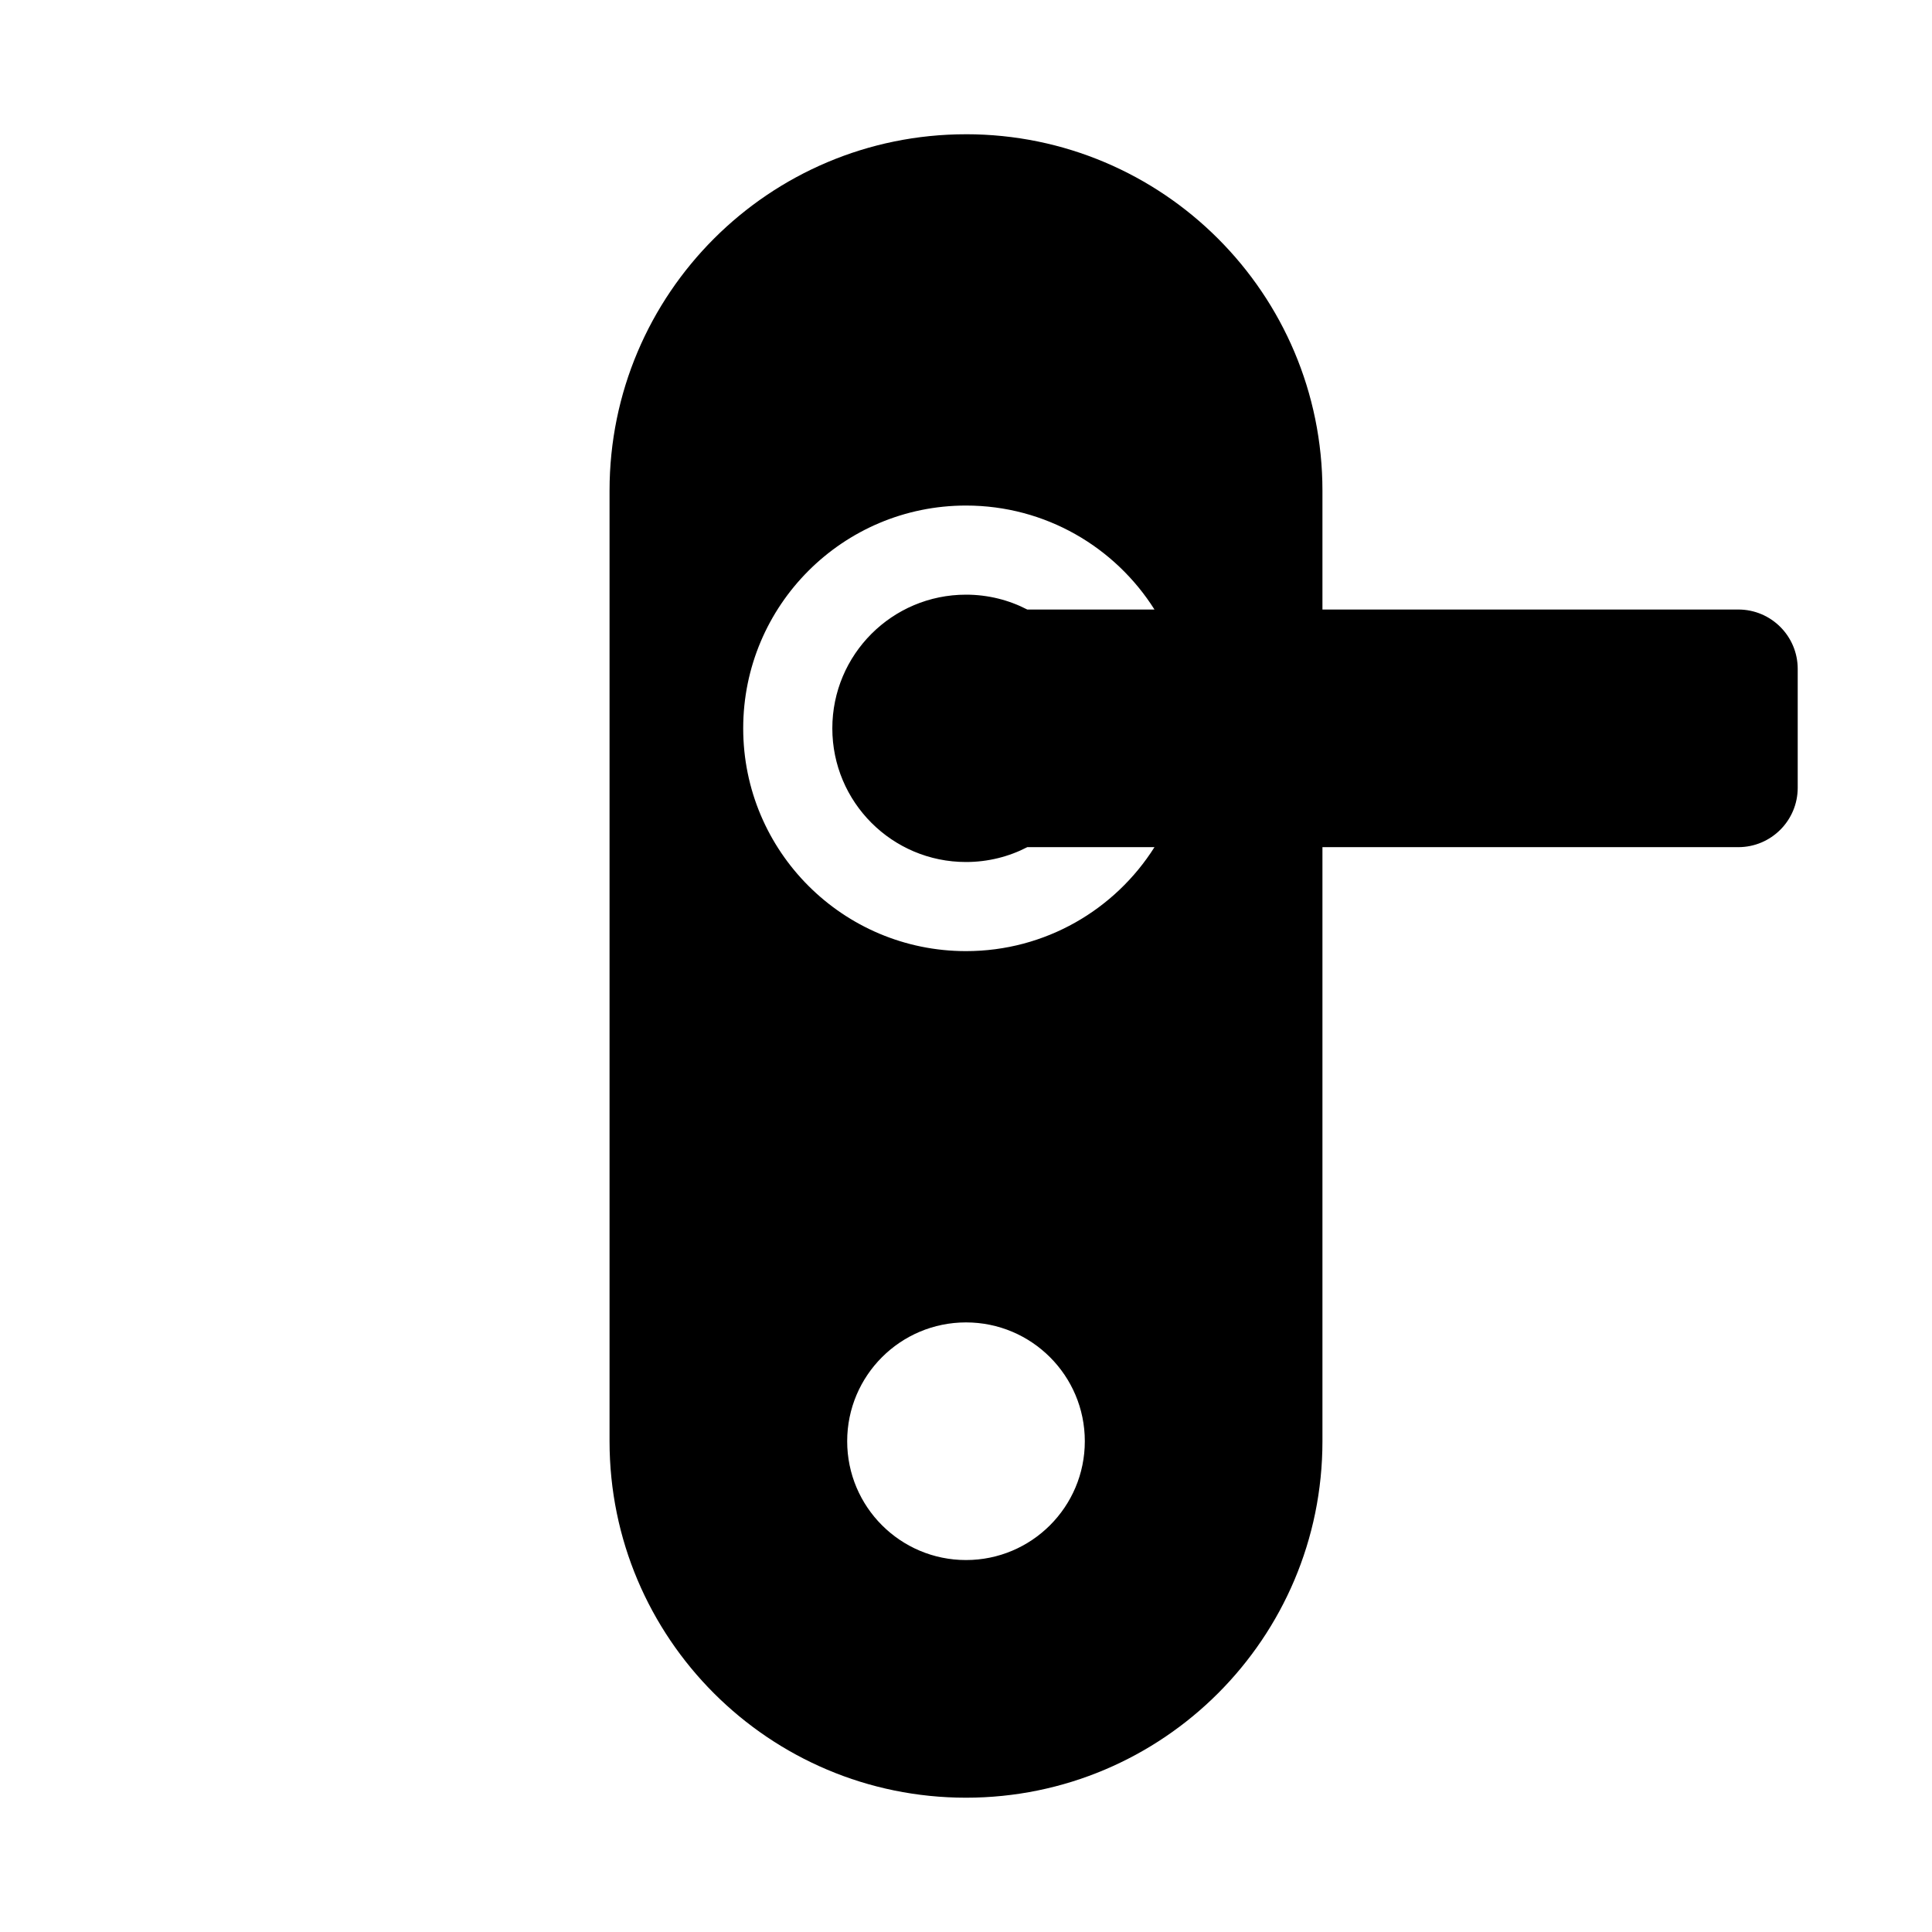
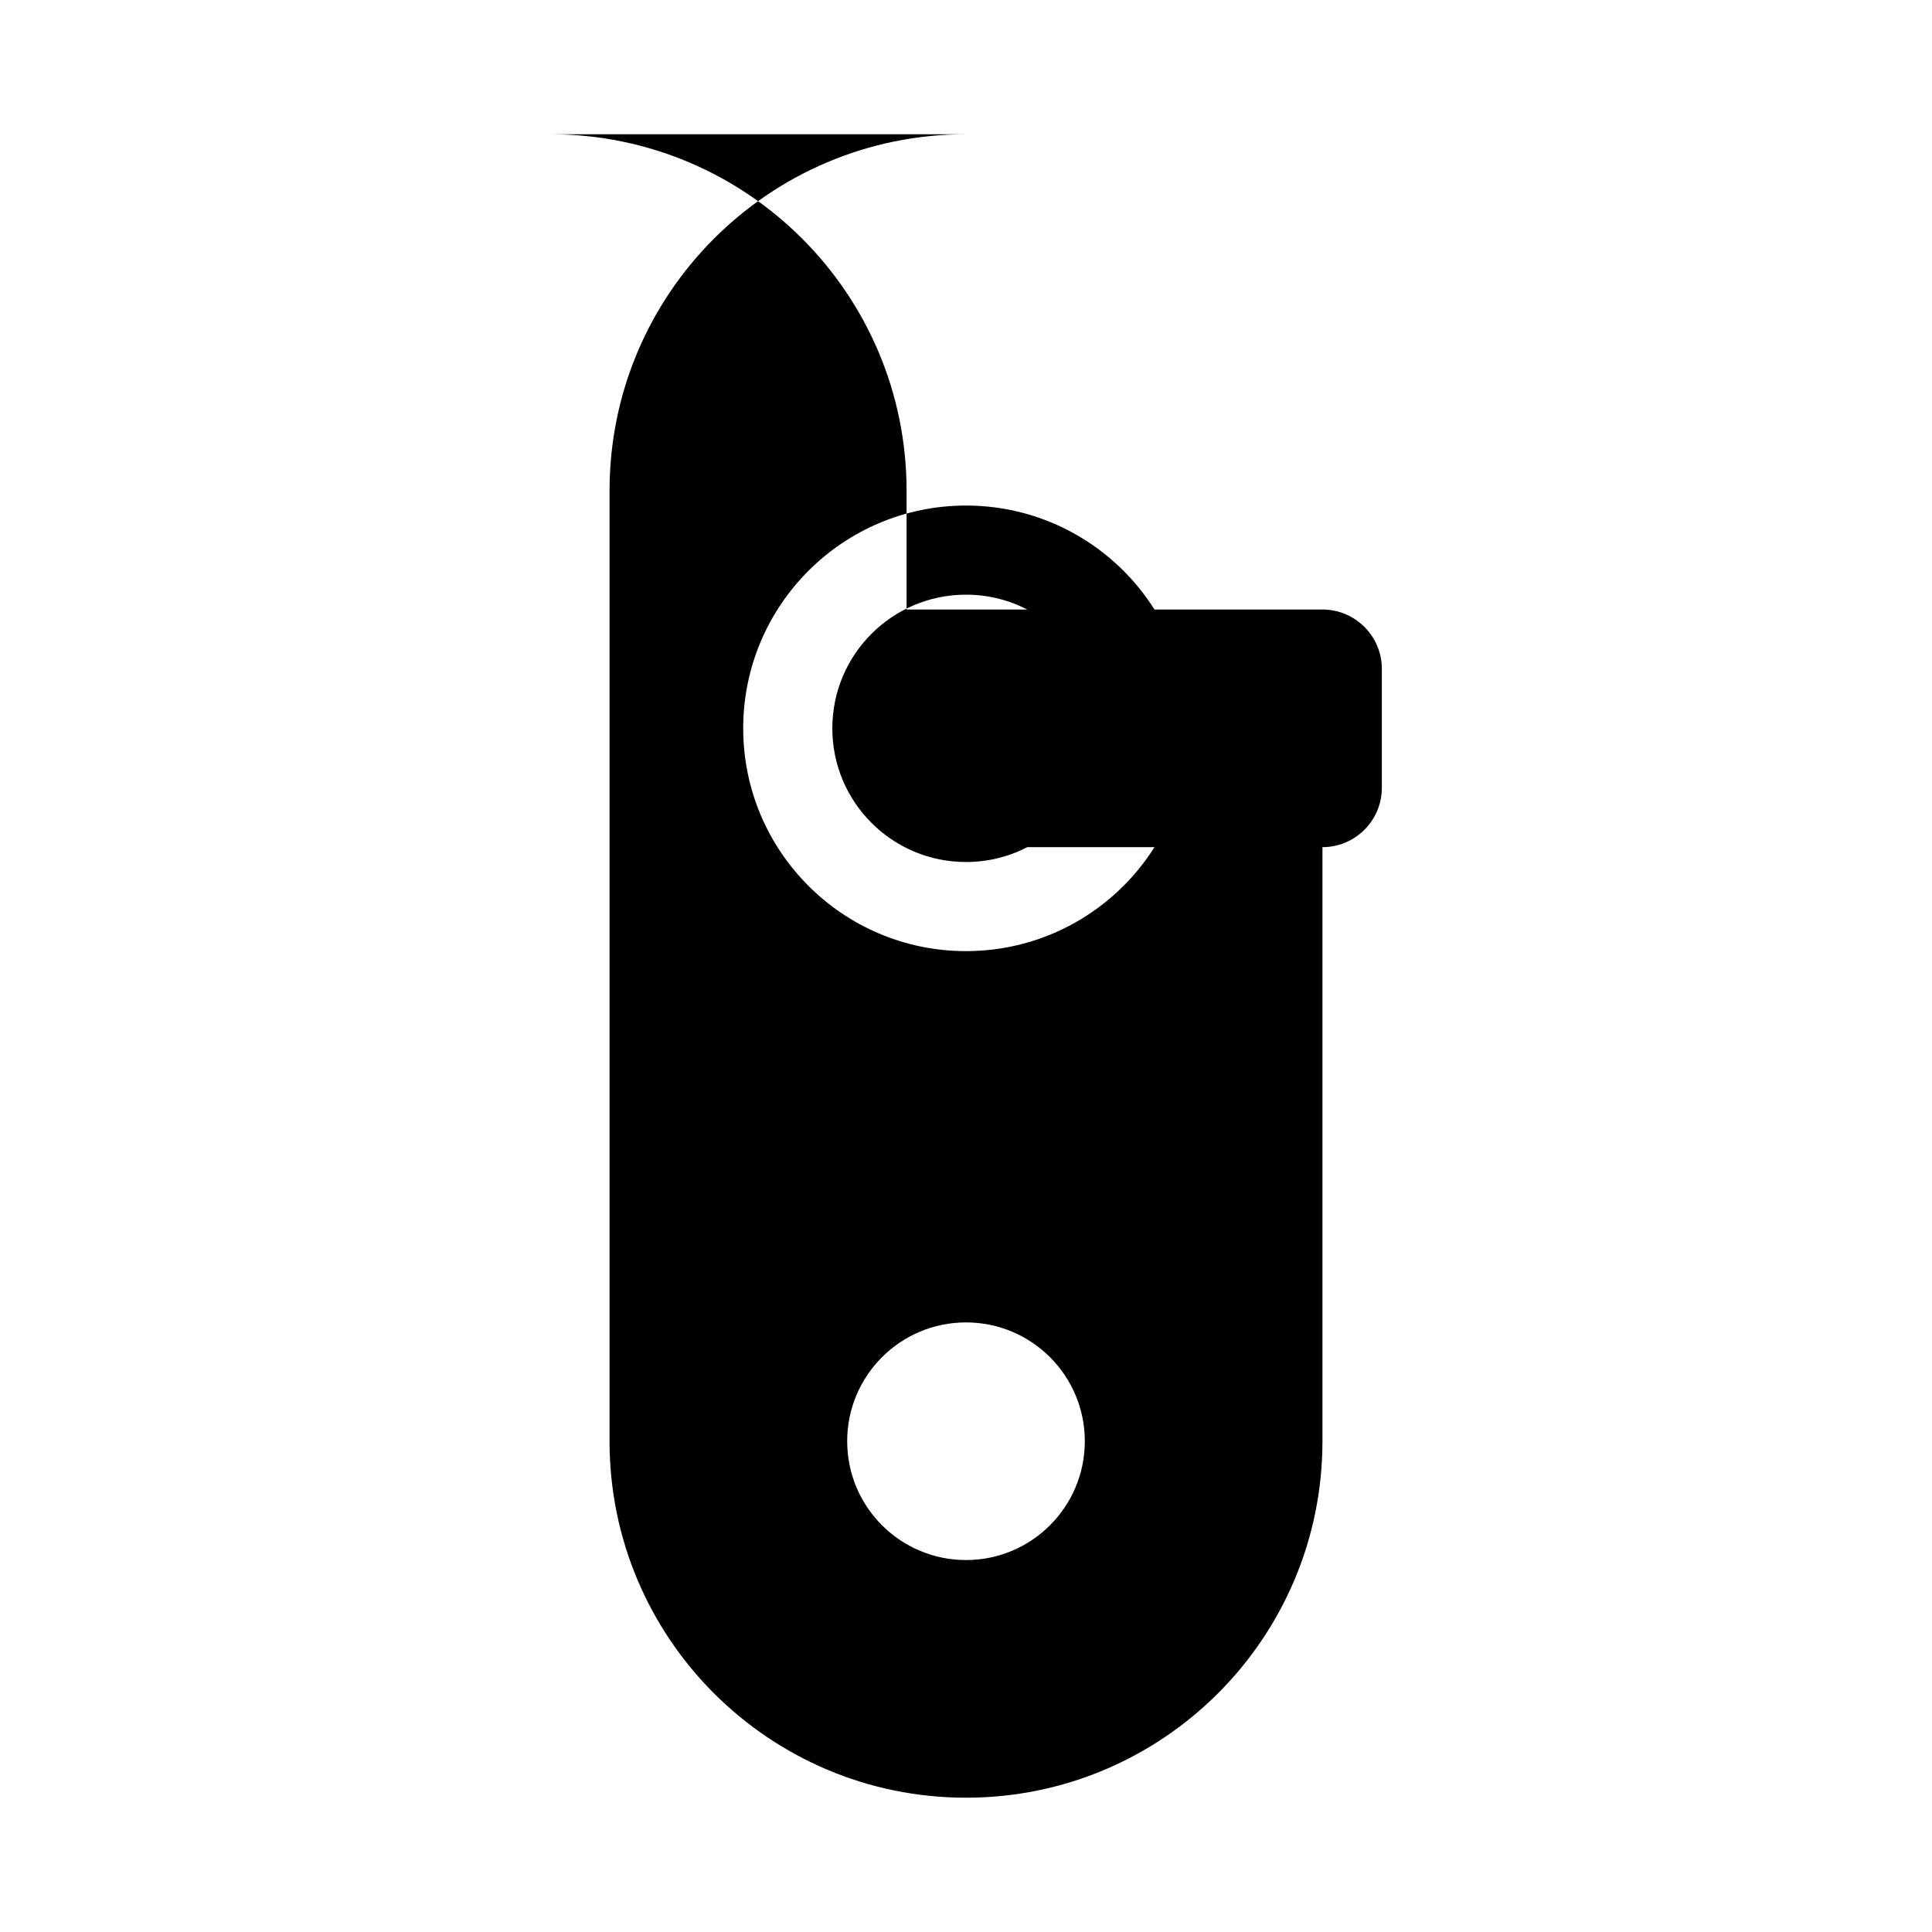
<svg xmlns="http://www.w3.org/2000/svg" fill="#000000" width="800px" height="800px" version="1.1" viewBox="144 144 512 512">
-   <path d="m400 179.58c-52.172 0-94.465 42.293-94.465 94.465v251.9c0 52.172 42.293 94.465 94.465 94.465 52.168 0 94.461-42.293 94.461-94.465v-157.44h110.21c8.695 0 15.742-7.051 15.742-15.746v-31.488c0-8.695-7.047-15.742-15.742-15.742h-110.21v-31.488c0-52.172-42.293-94.465-94.461-94.465zm49.949 125.95c-10.457-16.559-28.922-27.555-49.949-27.555-32.609 0-59.043 26.434-59.043 59.043 0 32.605 26.434 59.039 59.043 59.039 21.027 0 39.492-10.996 49.949-27.551h-33.707c-4.863 2.516-10.387 3.934-16.242 3.934-19.566 0-35.426-15.859-35.426-35.422 0-19.566 15.859-35.426 35.426-35.426 5.856 0 11.379 1.422 16.242 3.938zm-18.461 220.41c0 17.391-14.098 31.488-31.488 31.488s-31.488-14.098-31.488-31.488 14.098-31.488 31.488-31.488 31.488 14.098 31.488 31.488z" fill-rule="evenodd" />
+   <path d="m400 179.58c-52.172 0-94.465 42.293-94.465 94.465v251.9c0 52.172 42.293 94.465 94.465 94.465 52.168 0 94.461-42.293 94.461-94.465v-157.44c8.695 0 15.742-7.051 15.742-15.746v-31.488c0-8.695-7.047-15.742-15.742-15.742h-110.21v-31.488c0-52.172-42.293-94.465-94.461-94.465zm49.949 125.95c-10.457-16.559-28.922-27.555-49.949-27.555-32.609 0-59.043 26.434-59.043 59.043 0 32.605 26.434 59.039 59.043 59.039 21.027 0 39.492-10.996 49.949-27.551h-33.707c-4.863 2.516-10.387 3.934-16.242 3.934-19.566 0-35.426-15.859-35.426-35.422 0-19.566 15.859-35.426 35.426-35.426 5.856 0 11.379 1.422 16.242 3.938zm-18.461 220.41c0 17.391-14.098 31.488-31.488 31.488s-31.488-14.098-31.488-31.488 14.098-31.488 31.488-31.488 31.488 14.098 31.488 31.488z" fill-rule="evenodd" />
</svg>